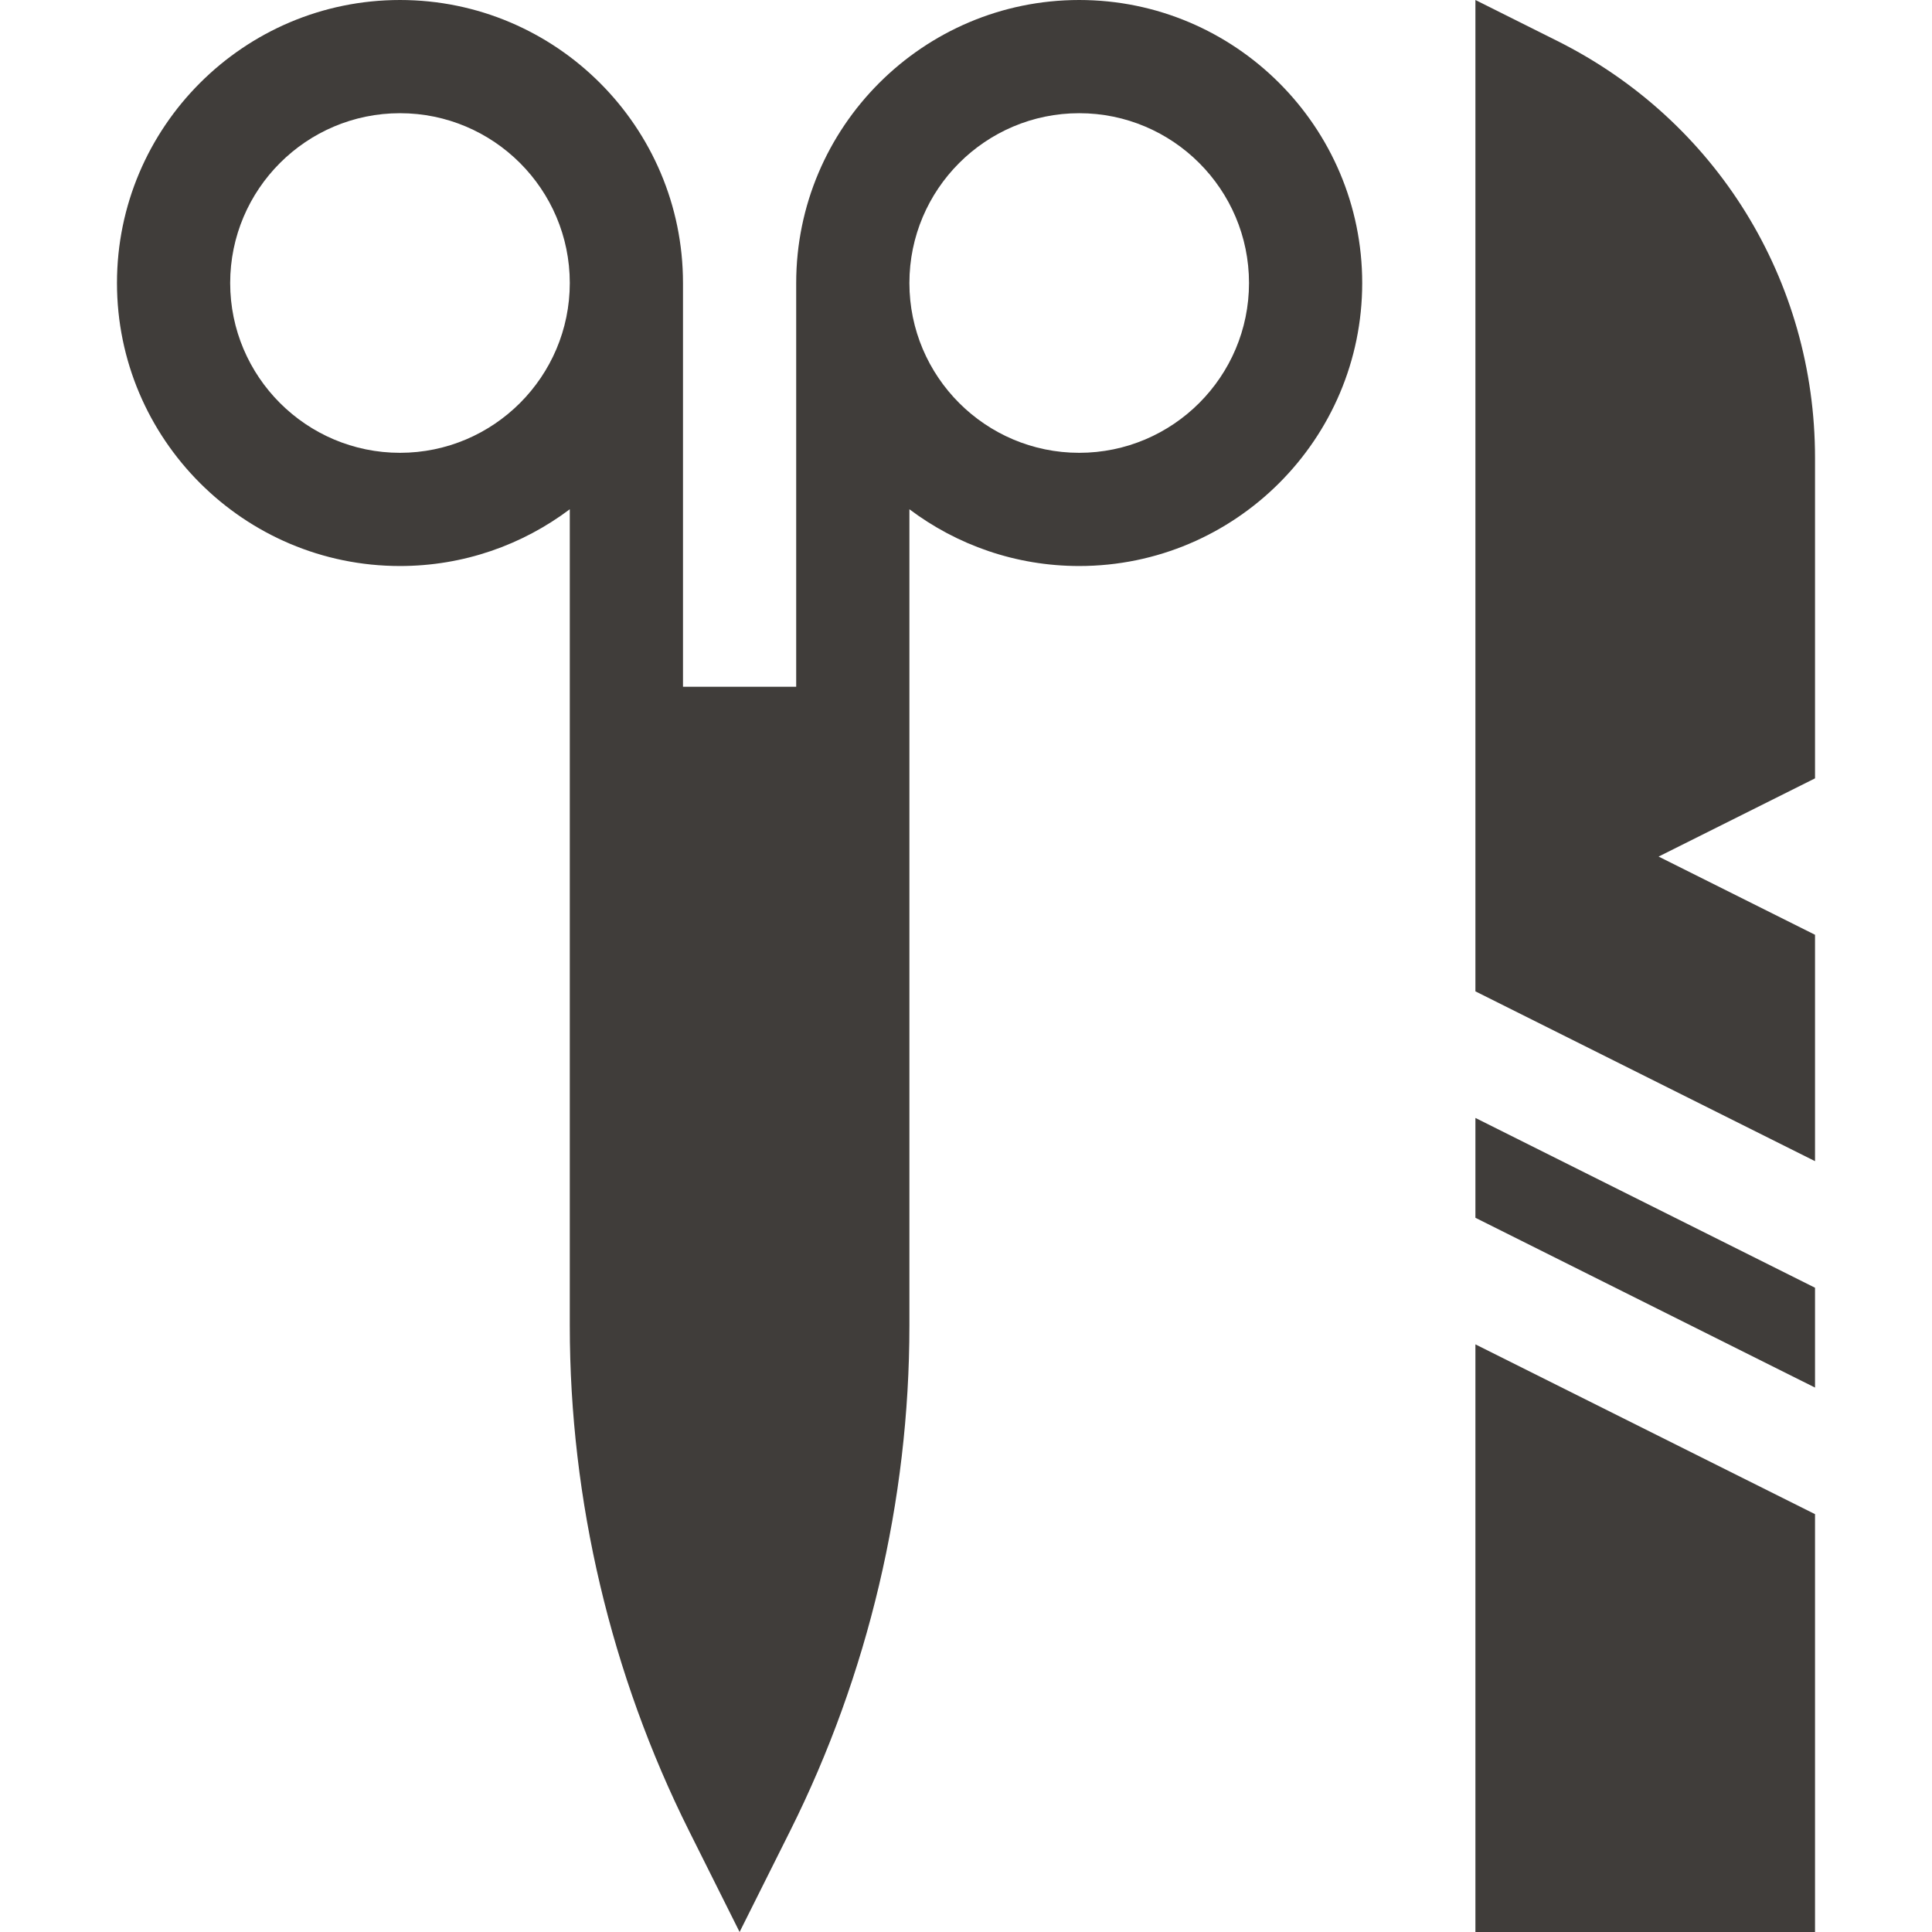
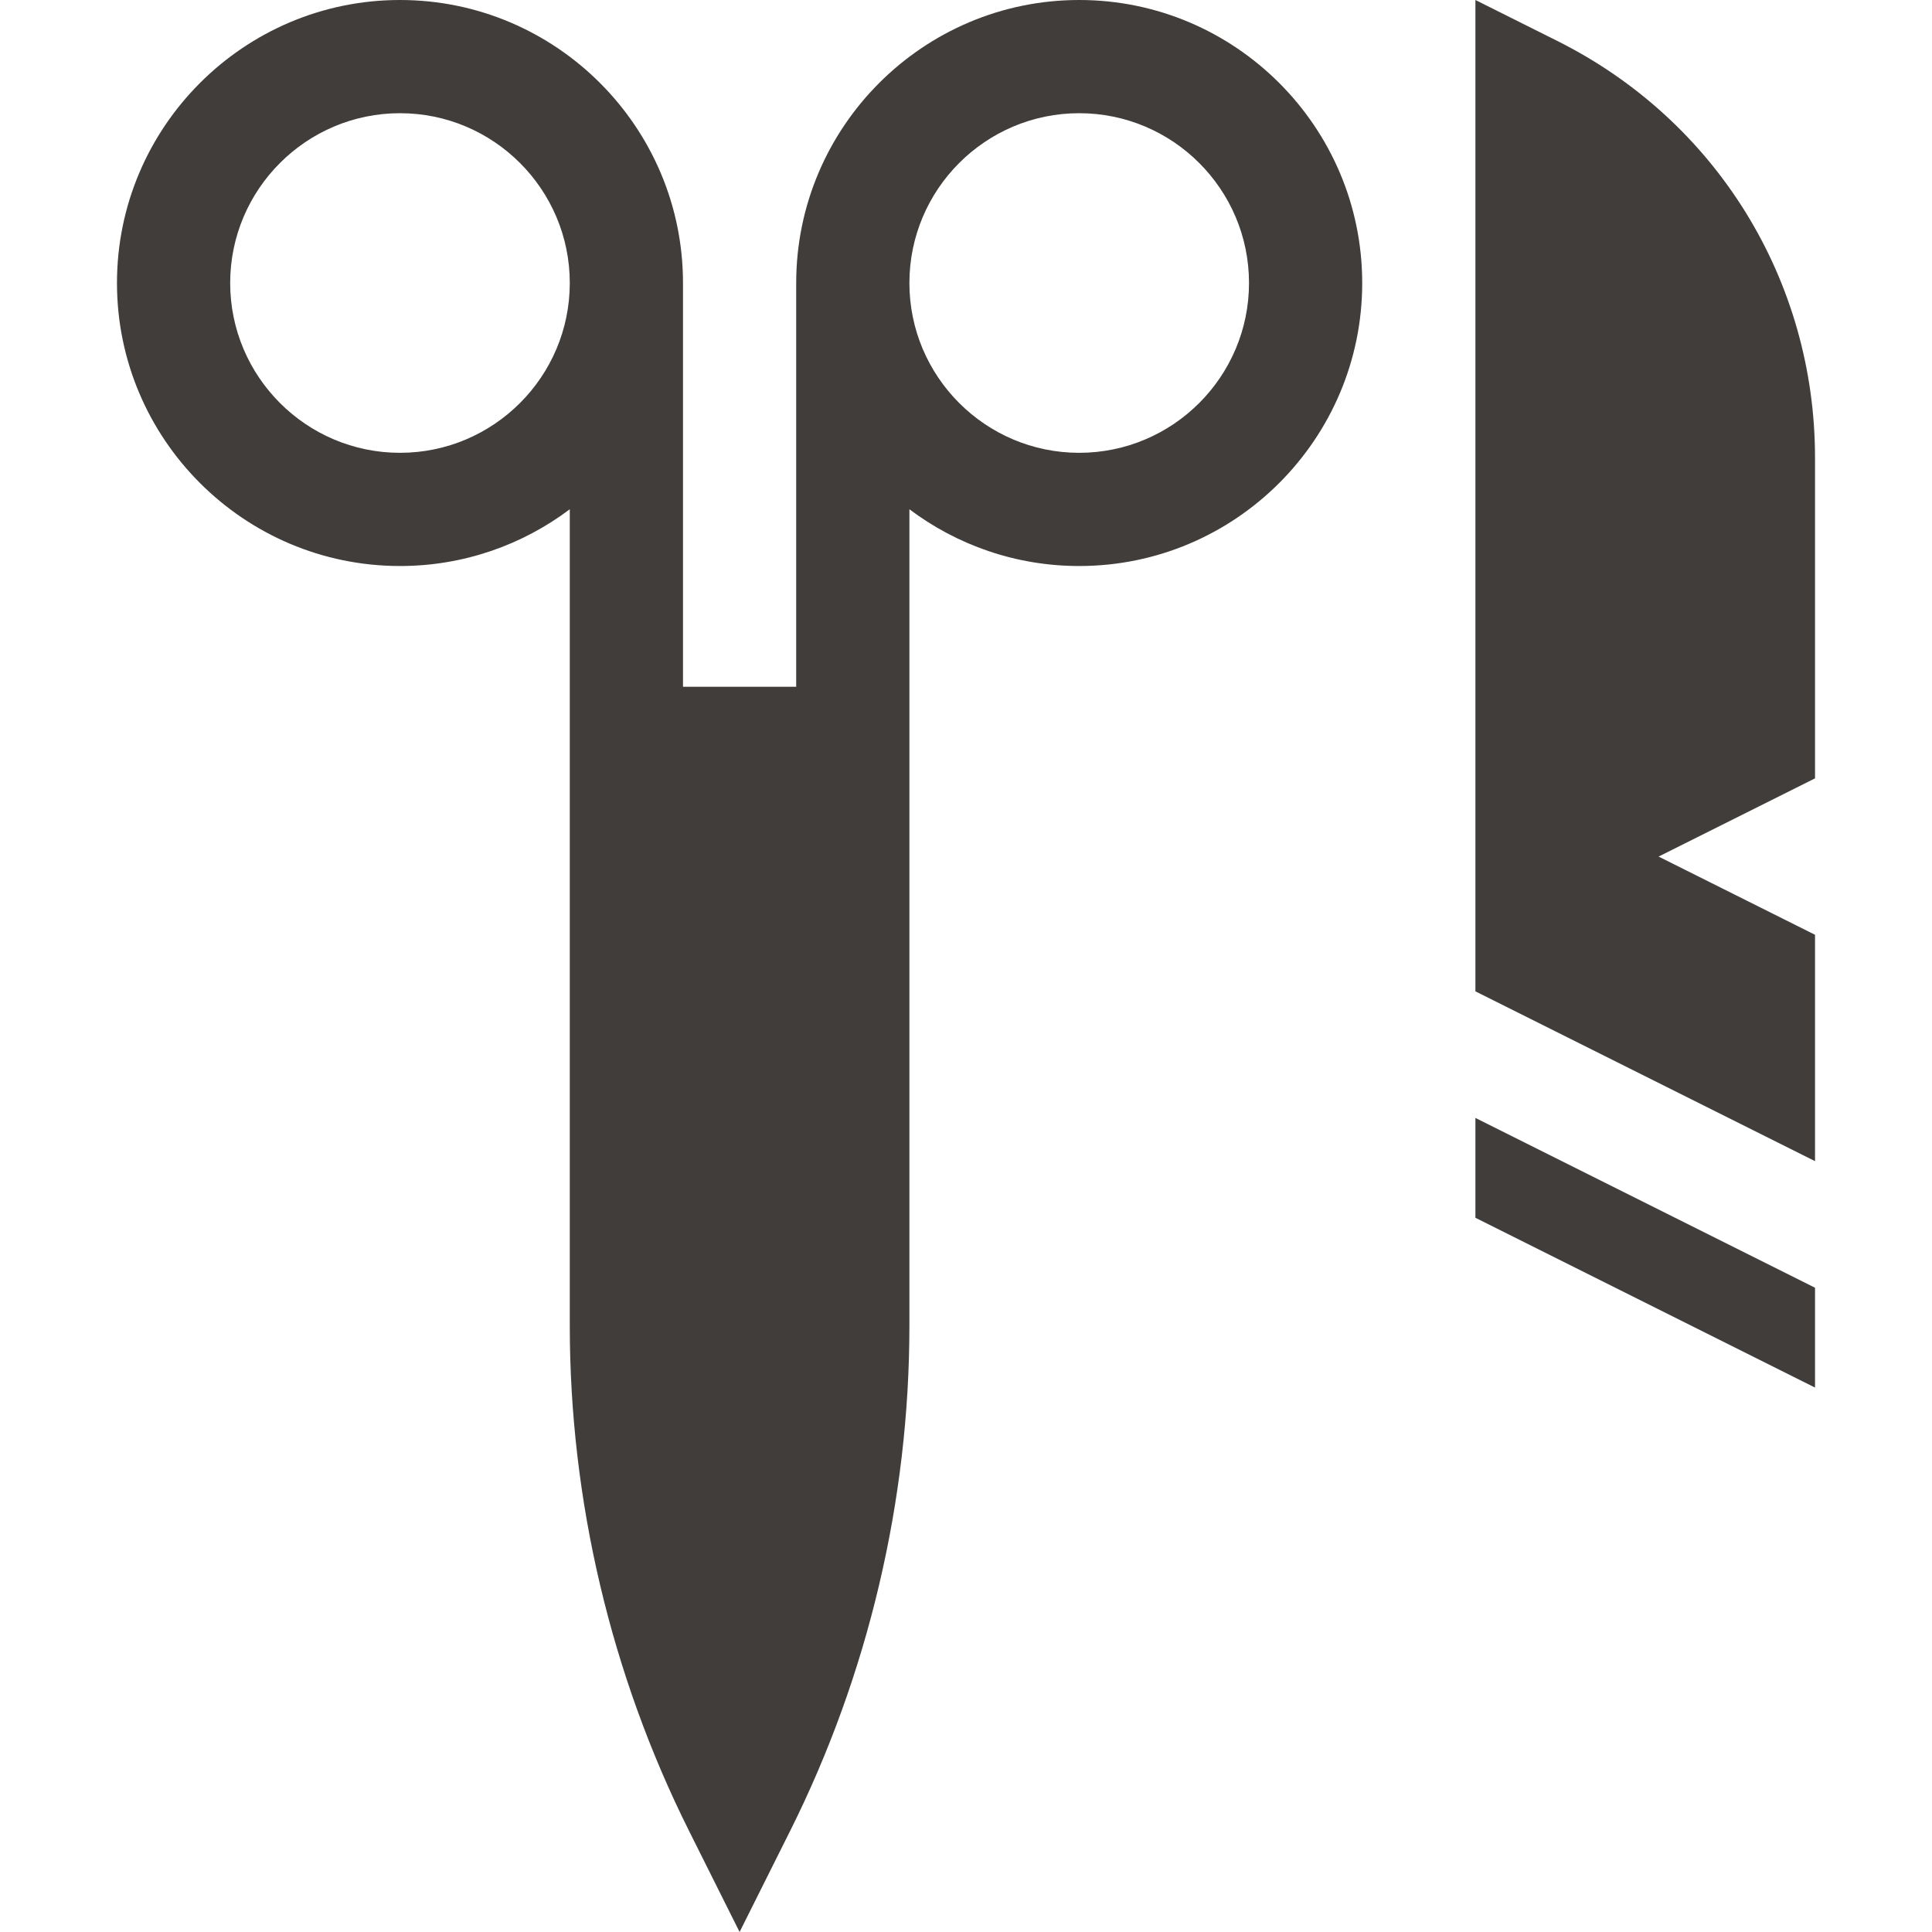
<svg xmlns="http://www.w3.org/2000/svg" preserveAspectRatio="xMidYMid slice" width="500px" height="500px" viewBox="0 0 512 512" version="1.1" xml:space="preserve" style="fill-rule:evenodd;clip-rule:evenodd;stroke-linejoin:round;stroke-miterlimit:2;">
  <g>
    <path d="M391,322.726L481,367.722L481,341.265L391,296.265L391,322.726Z" style="fill:rgb(64,61,58);fill-rule:nonzero;" />
-     <path d="M391,512L481,512L481,401.267L391,356.271L391,512Z" style="fill:rgb(64,61,58);fill-rule:nonzero;" />
    <path d="M481,121.348C481,74.253 454.838,31.919 412.709,10.855L391,0L391,262.72L481,307.72L481,247.727L439.545,227L481,206.272L481,121.348Z" style="fill:rgb(64,61,58);fill-rule:nonzero;" />
    <path d="M286,0C244.647,0 211,33.647 211,75L211,182L181,182L181,75C181,33.647 147.353,0 106,0C64.647,0 31,33.647 31,75C31,116.353 64.647,150 106,150C122.871,150 138.456,144.396 151,134.958L151,351.38C151,397.581 161.928,443.841 182.582,485.164L196,512L209.418,485.164C230.072,443.841 241,397.581 241,351.38L241,134.958C253.544,144.396 269.129,150 286,150C327.353,150 361,116.353 361,75C361,33.647 327.353,0 286,0ZM106,120C81.186,120 61,99.814 61,75C61,50.186 81.186,30 106,30C130.814,30 151,50.186 151,75C151,99.814 130.814,120 106,120ZM286,120C261.186,120 241,99.814 241,75C241,50.186 261.186,30 286,30C310.814,30 331,50.186 331,75C331,99.814 310.814,120 286,120Z" style="fill:rgb(64,61,58);fill-rule:nonzero;" />
  </g>
</svg>